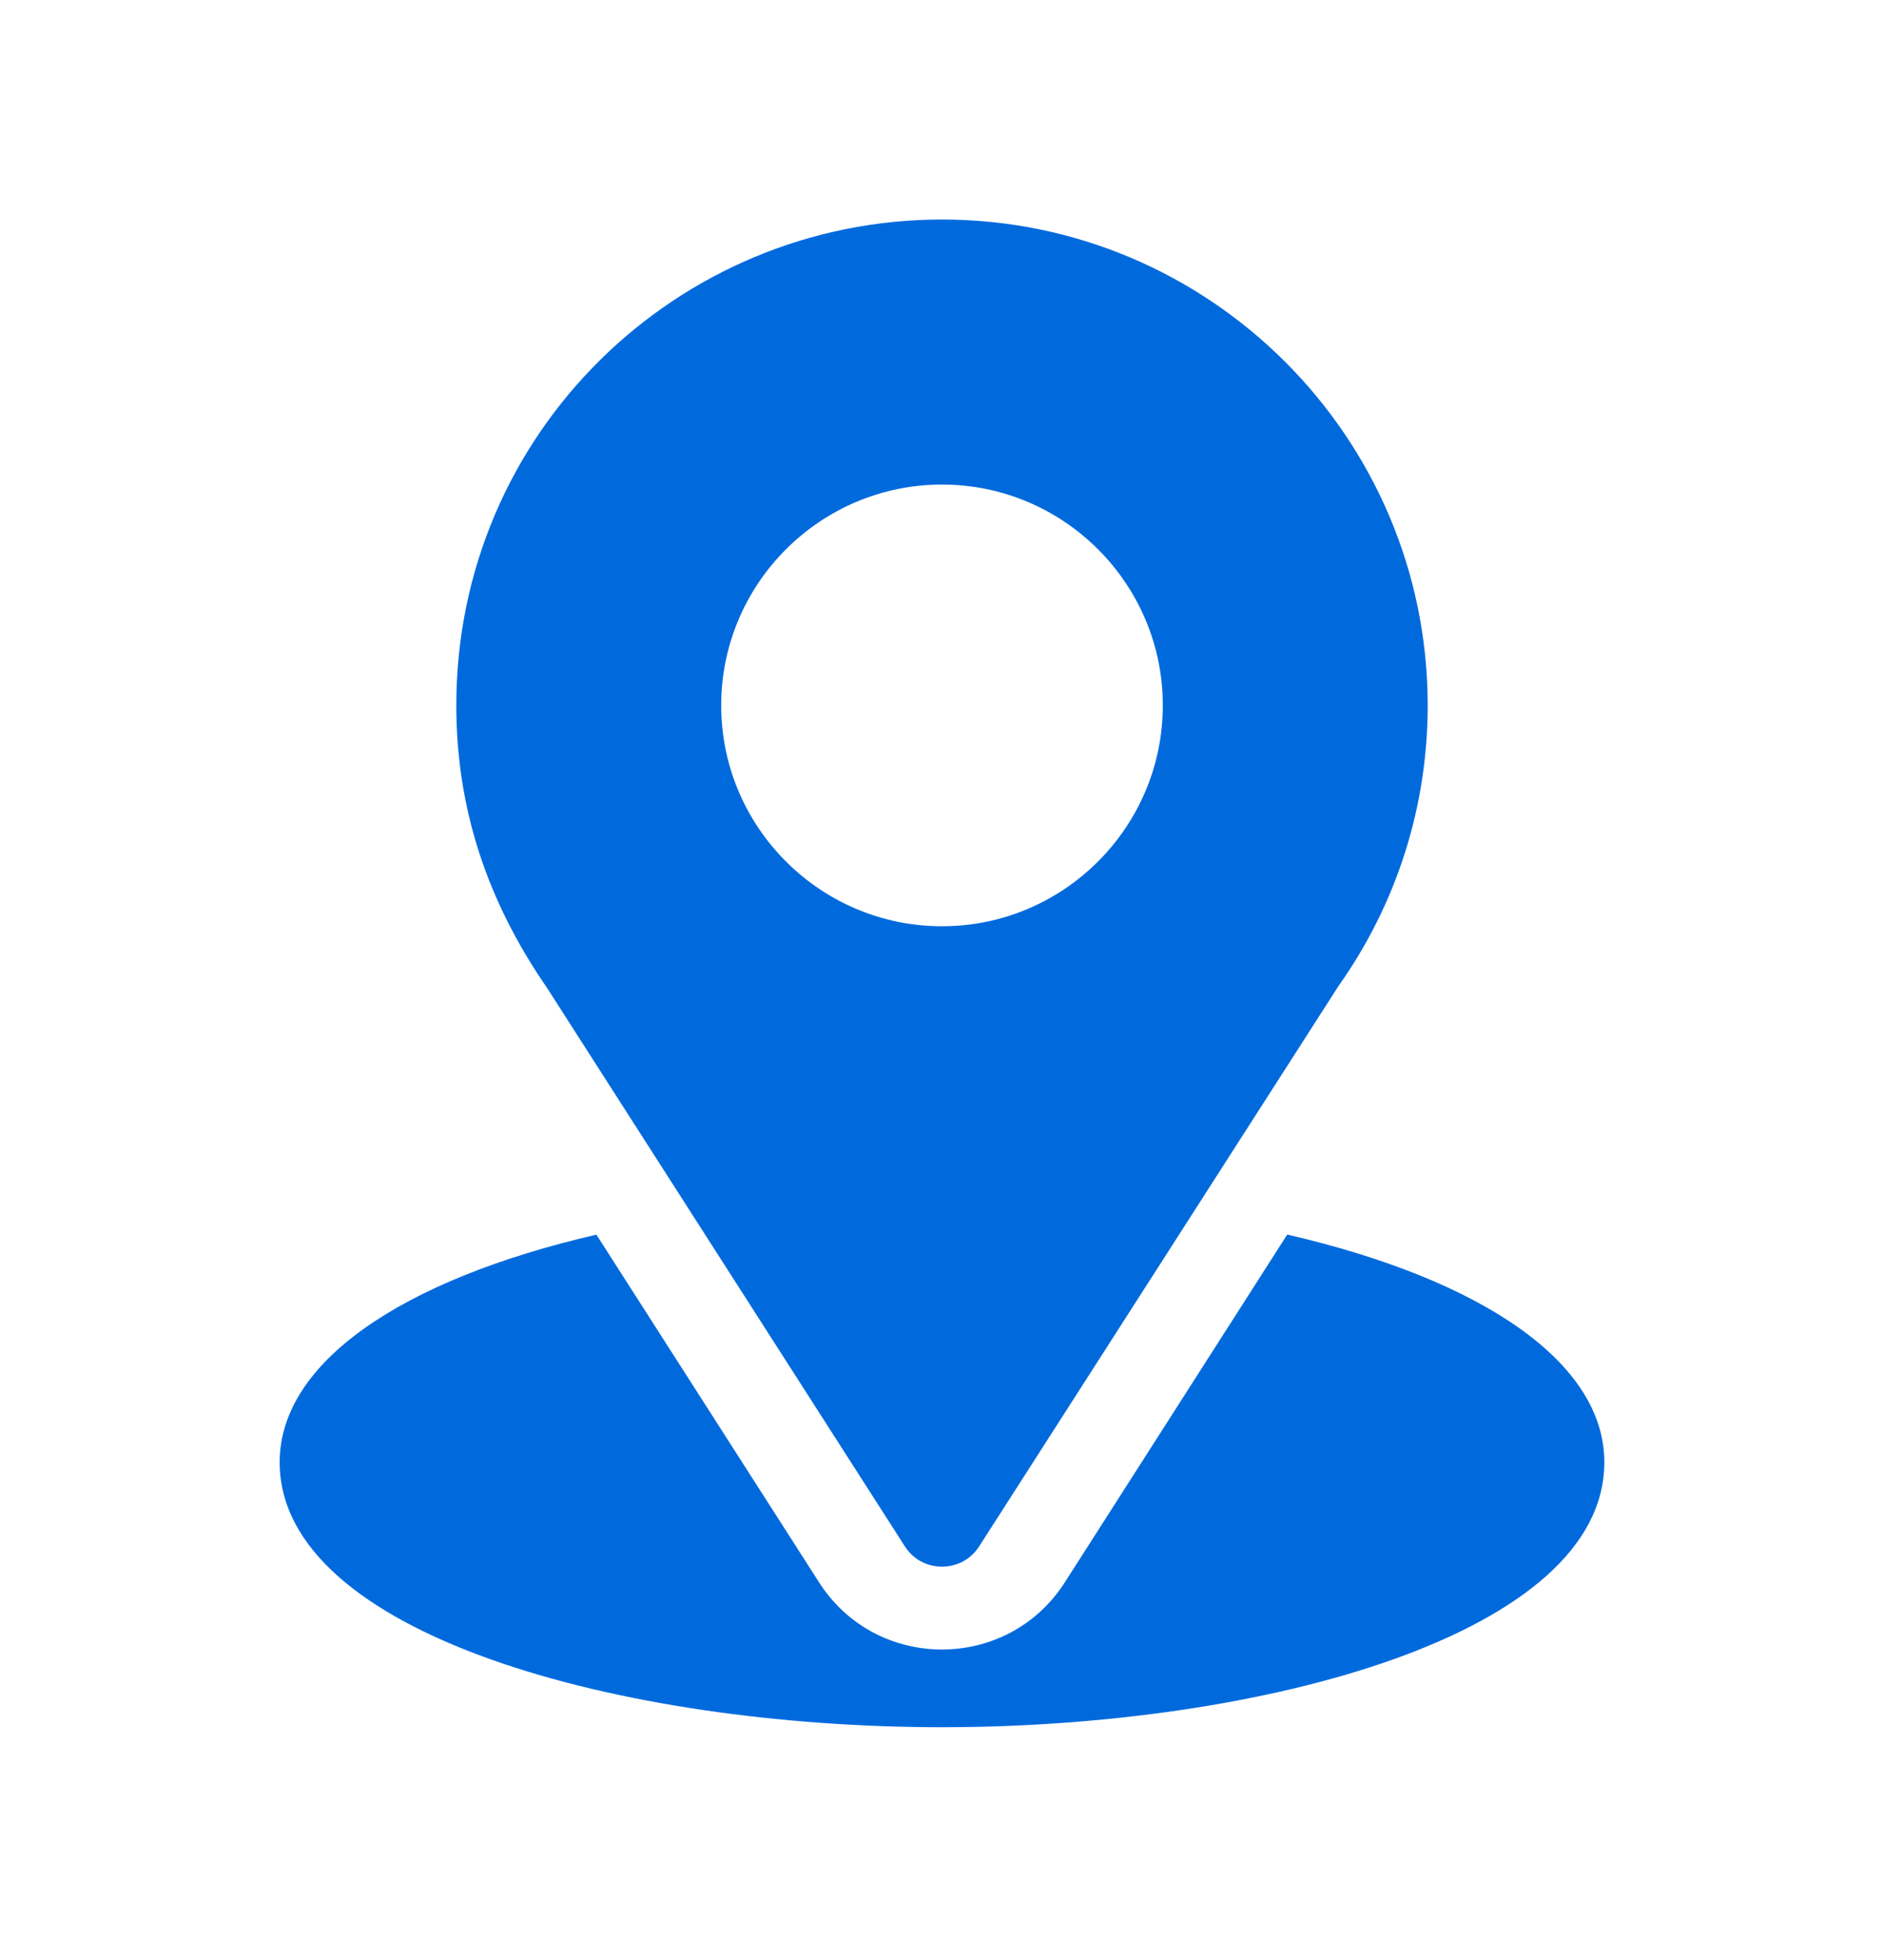
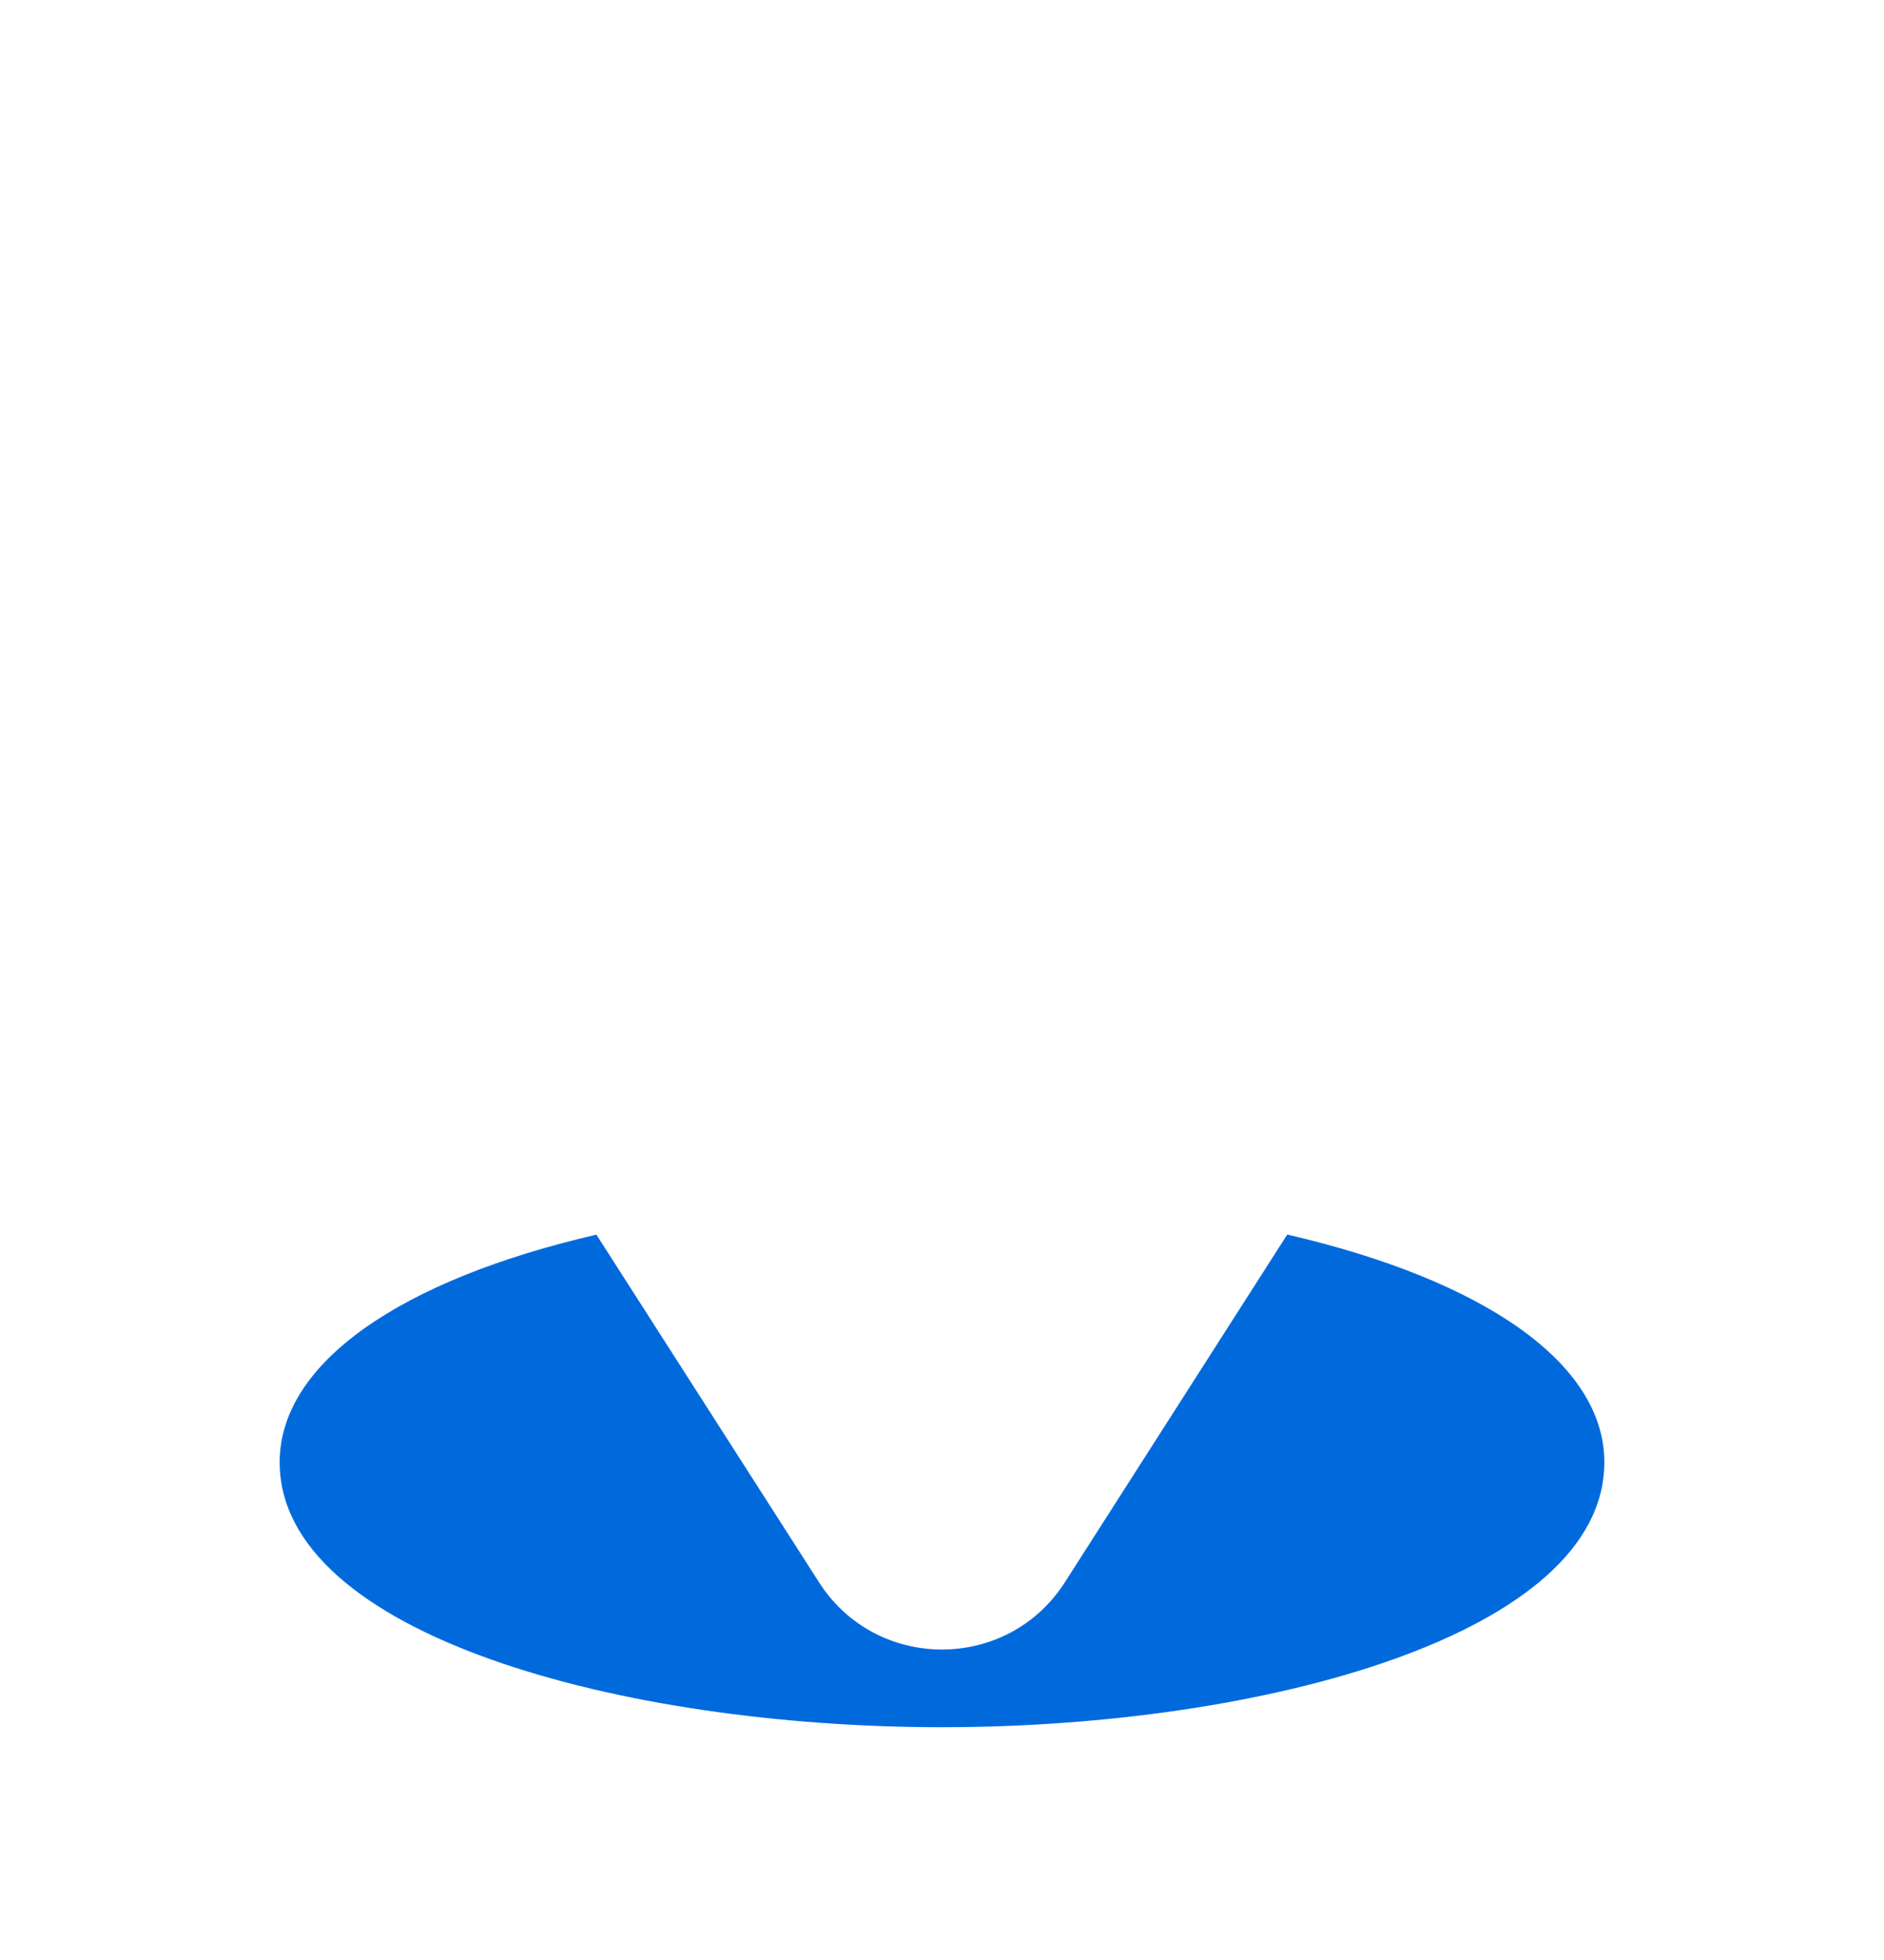
<svg xmlns="http://www.w3.org/2000/svg" width="25" height="26" viewBox="0 0 25 26" fill="none">
  <g clip-path="url(#clip0_5004_116)">
-     <path d="M12.5 2.912C8.986 2.912 6.055 5.743 6.055 9.357C6.055 10.732 6.468 11.959 7.261 13.108L12.007 20.513C12.237 20.873 12.764 20.872 12.993 20.513L17.76 13.082C18.536 11.986 18.945 10.697 18.945 9.357C18.945 5.803 16.054 2.912 12.5 2.912ZM12.5 12.287C10.885 12.287 9.57 10.973 9.57 9.357C9.57 7.742 10.885 6.428 12.5 6.428C14.115 6.428 15.43 7.742 15.43 9.357C15.43 10.973 14.115 12.287 12.5 12.287Z" fill="#006ADD" />
    <path d="M17.081 16.377L14.13 20.99C13.367 22.18 11.629 22.177 10.869 20.991L7.914 16.378C5.314 16.979 3.711 18.081 3.711 19.397C3.711 21.68 8.239 22.912 12.5 22.912C16.761 22.912 21.289 21.68 21.289 19.397C21.289 18.08 19.684 16.978 17.081 16.377Z" fill="#006ADD" />
  </g>
  <defs>
    <clipPath id="clip0_5004_116">
      <rect width="20" height="20" fill="white" transform="translate(2.5 2.912)" />
    </clipPath>
  </defs>
</svg>